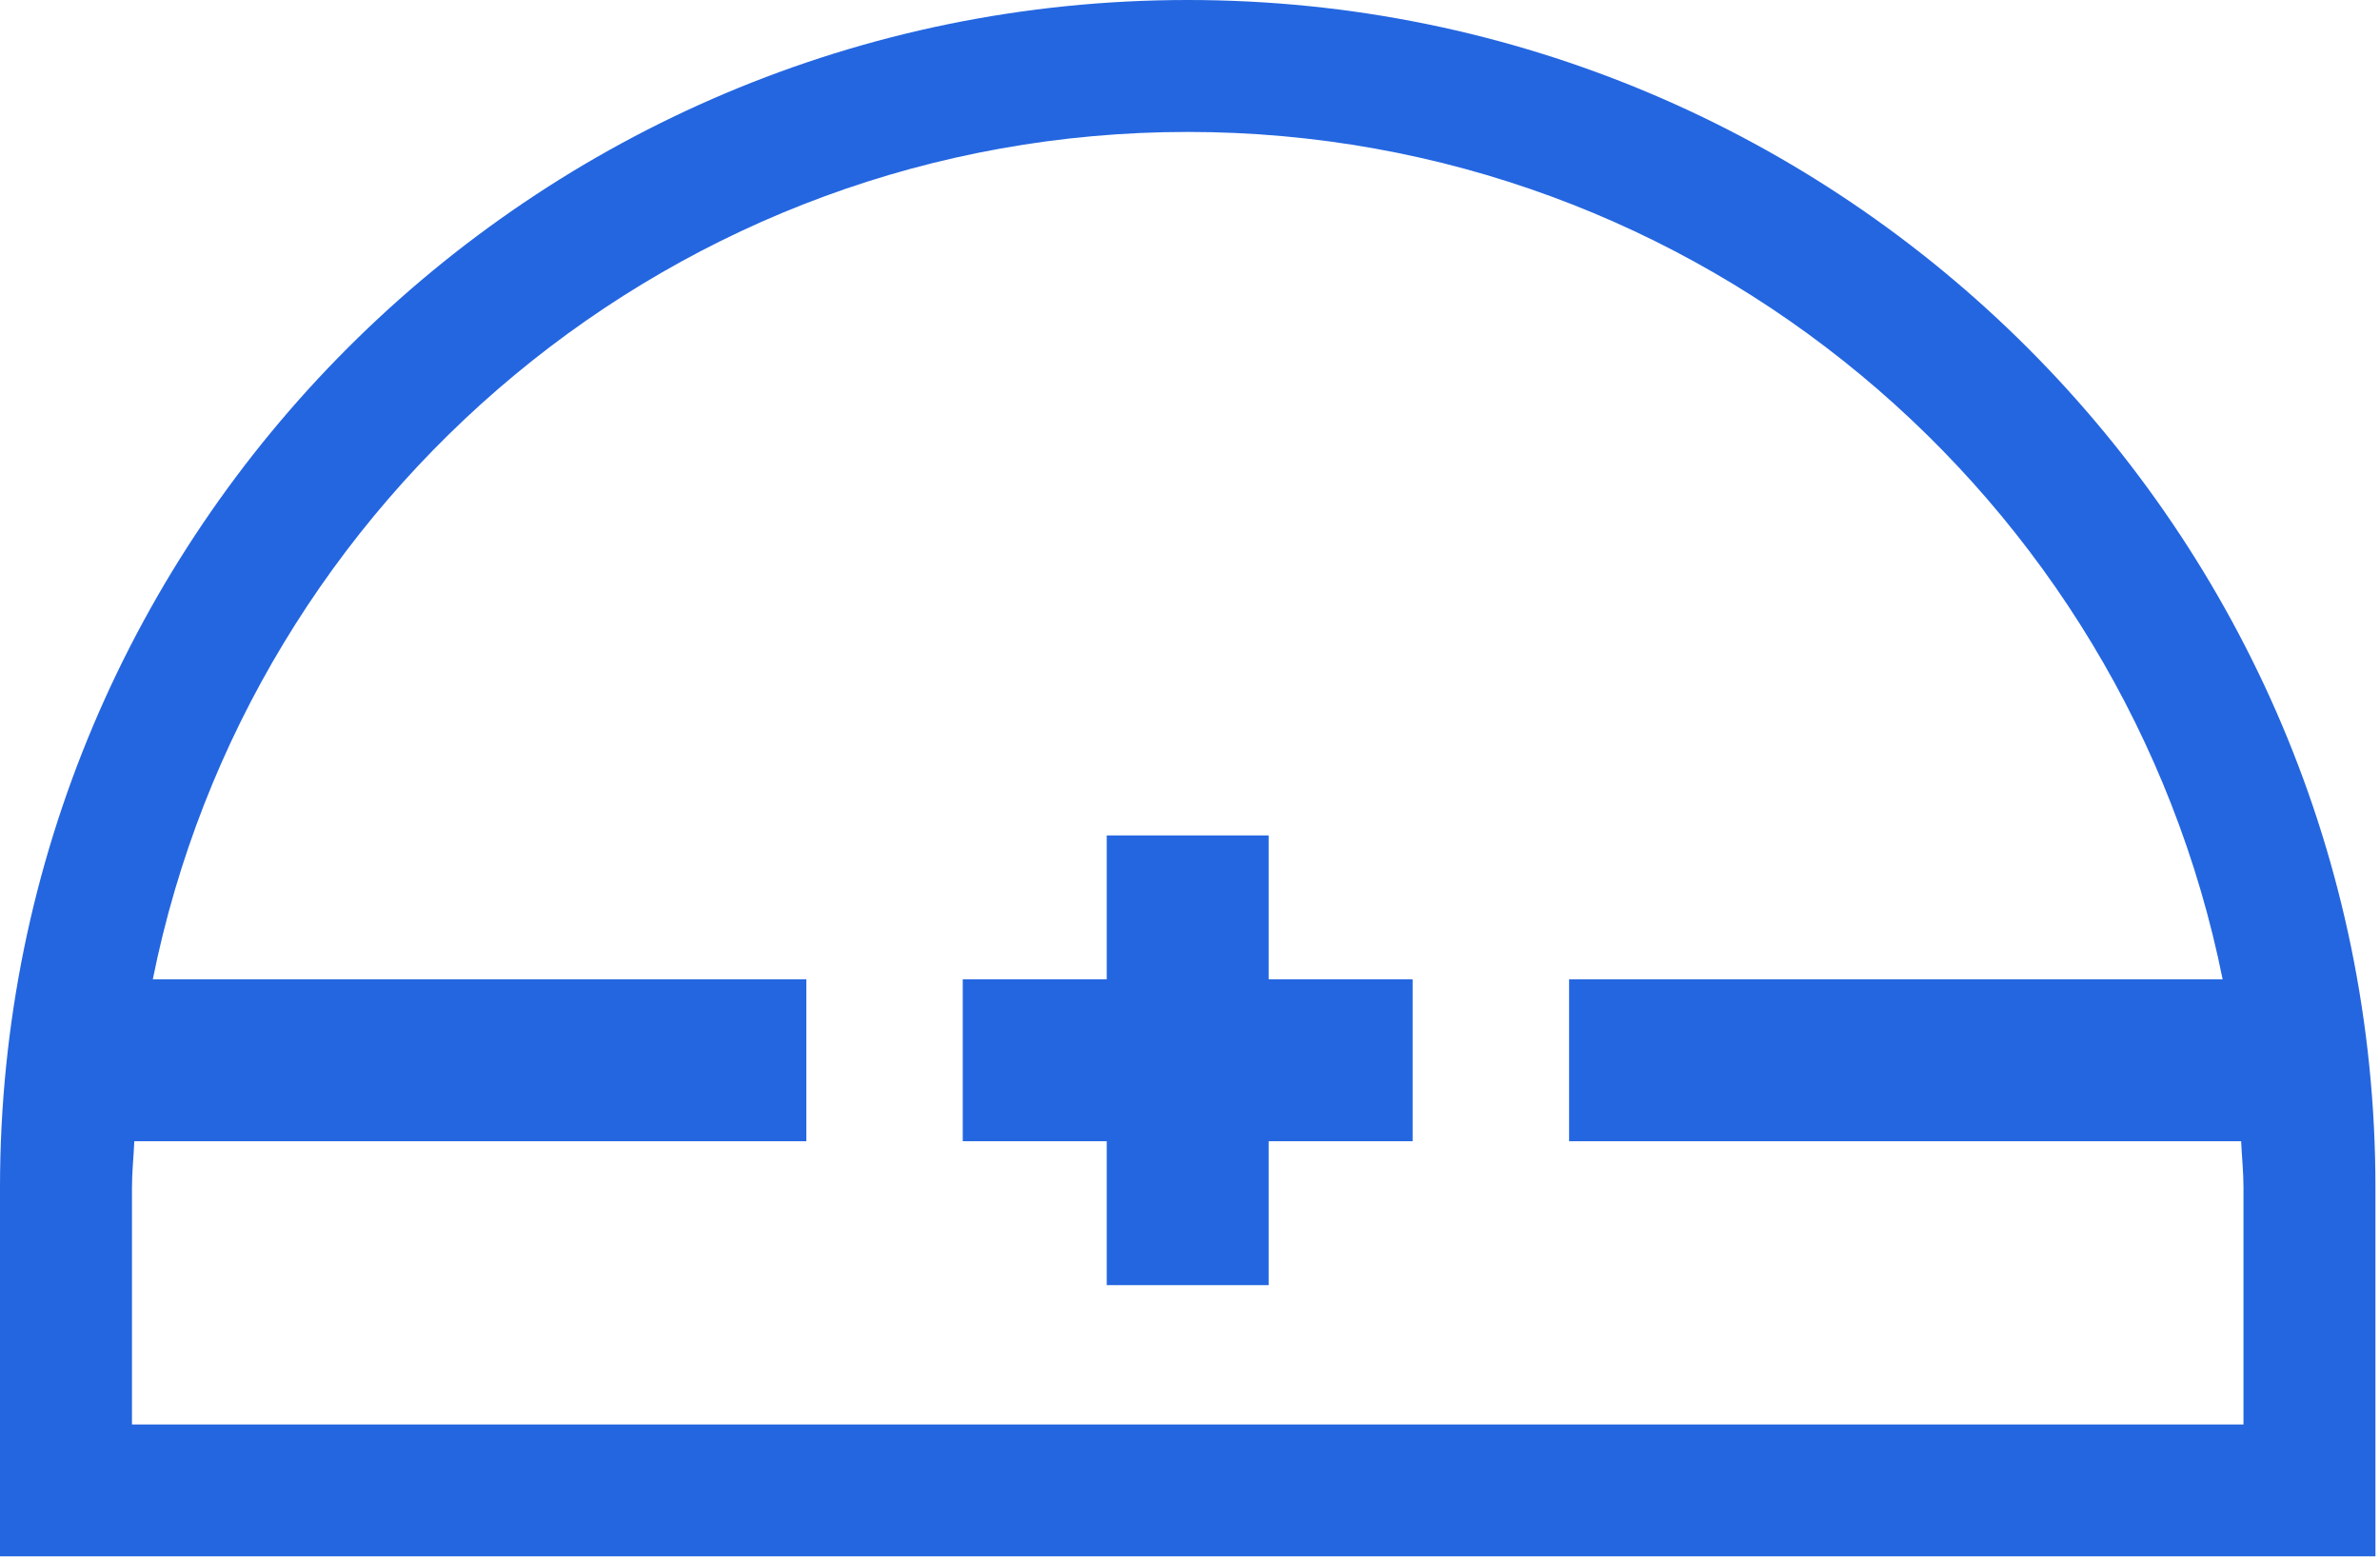
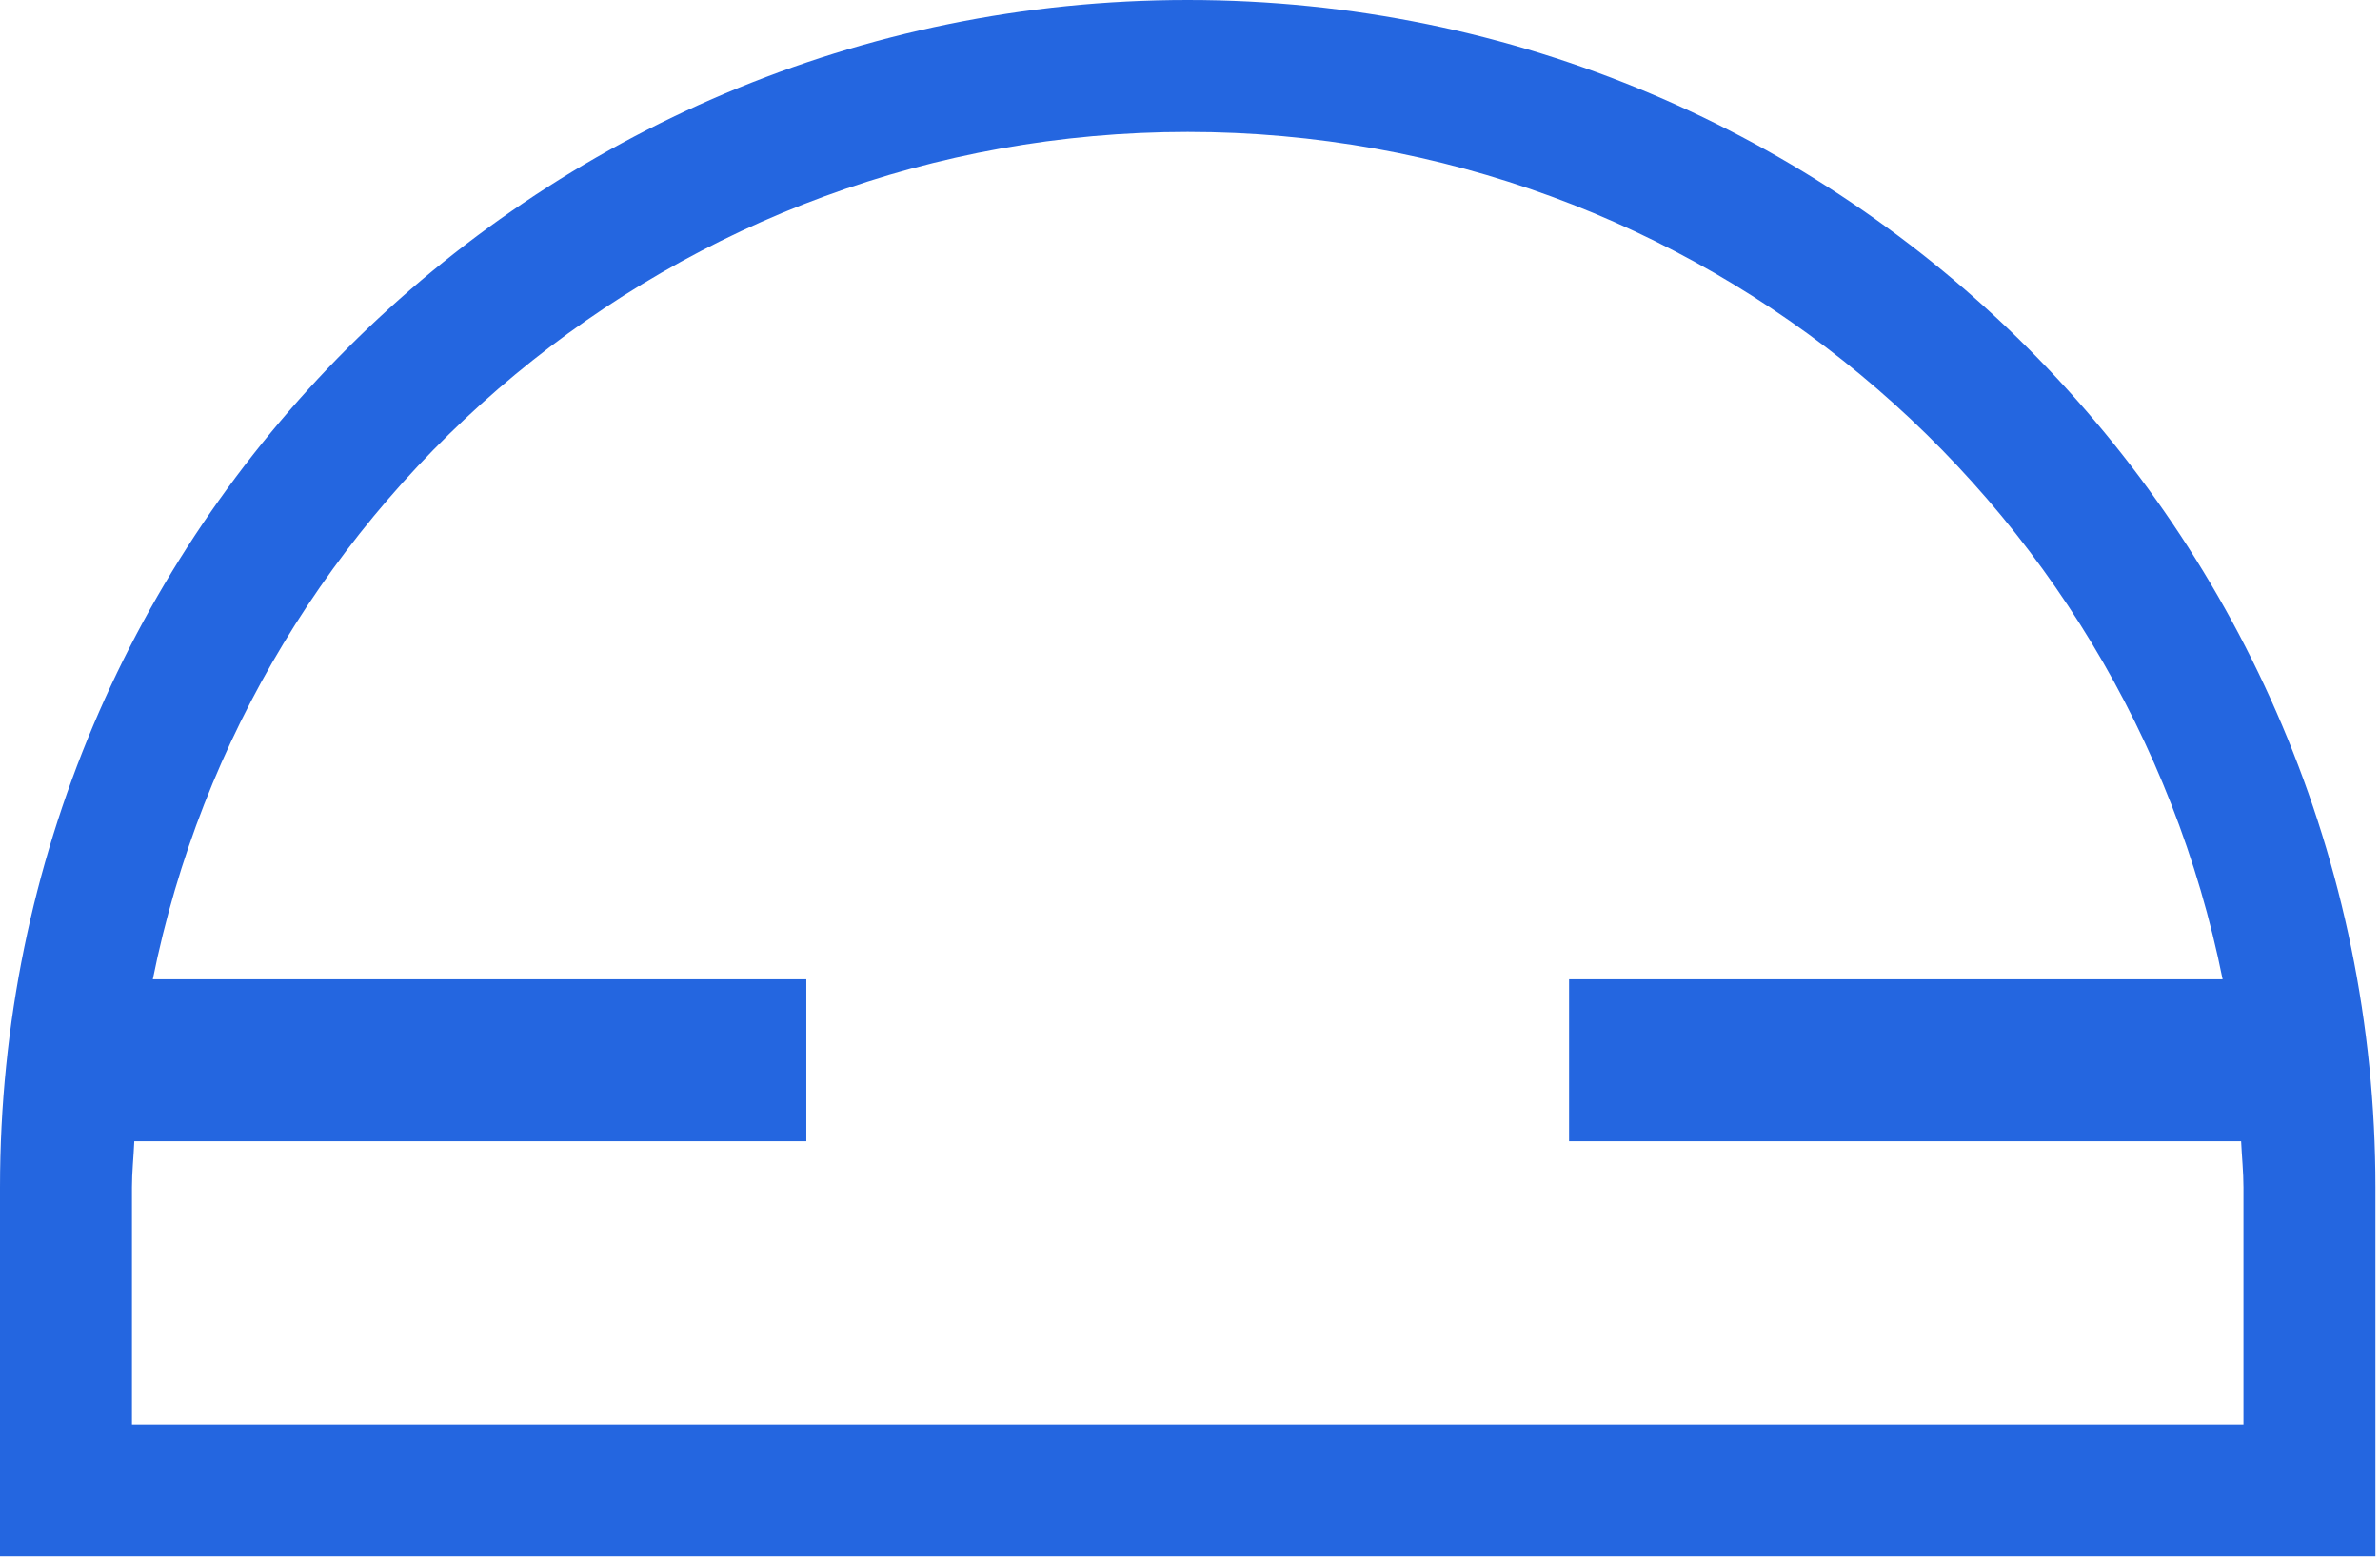
<svg xmlns="http://www.w3.org/2000/svg" version="1.1" x="0px" y="0px" width="58px" height="38px" viewBox="0 0 58 38" enable-background="new 0 0 58 38" xml:space="preserve">
  <defs>
</defs>
-   <path fill="#2466E0" d="M28.944,0C12.959,0,0,12.958,0,28.944v8.993h57.889v-8.993C57.889,12.958,44.929,0,28.944,0z M54.673,34.722  H3.216v-5.777c0-0.38,0.041-0.75,0.057-1.126H19.65v-3.947H3.724C6.087,12.106,16.495,3.216,28.944,3.216  c12.45,0,22.858,8.89,25.221,20.655H38.238v3.947h16.378c0.017,0.376,0.057,0.746,0.057,1.126V34.722z" />
-   <polygon fill="#2466E0" points="30.918,20.364 26.971,20.364 26.971,23.871 23.462,23.871 23.462,27.818 26.971,27.818   26.971,31.326 30.918,31.326 30.918,27.818 34.425,27.818 34.425,23.871 30.918,23.871 " />
+   <path fill="#2466E0" d="M28.944,0C12.959,0,0,12.958,0,28.944v8.993h57.889v-8.993C57.889,12.958,44.929,0,28.944,0z M54.673,34.722  H3.216v-5.777c0-0.38,0.041-0.75,0.057-1.126H19.65v-3.947H3.724C6.087,12.106,16.495,3.216,28.944,3.216  c12.45,0,22.858,8.89,25.221,20.655H38.238v3.947h16.378c0.017,0.376,0.057,0.746,0.057,1.126z" />
</svg>